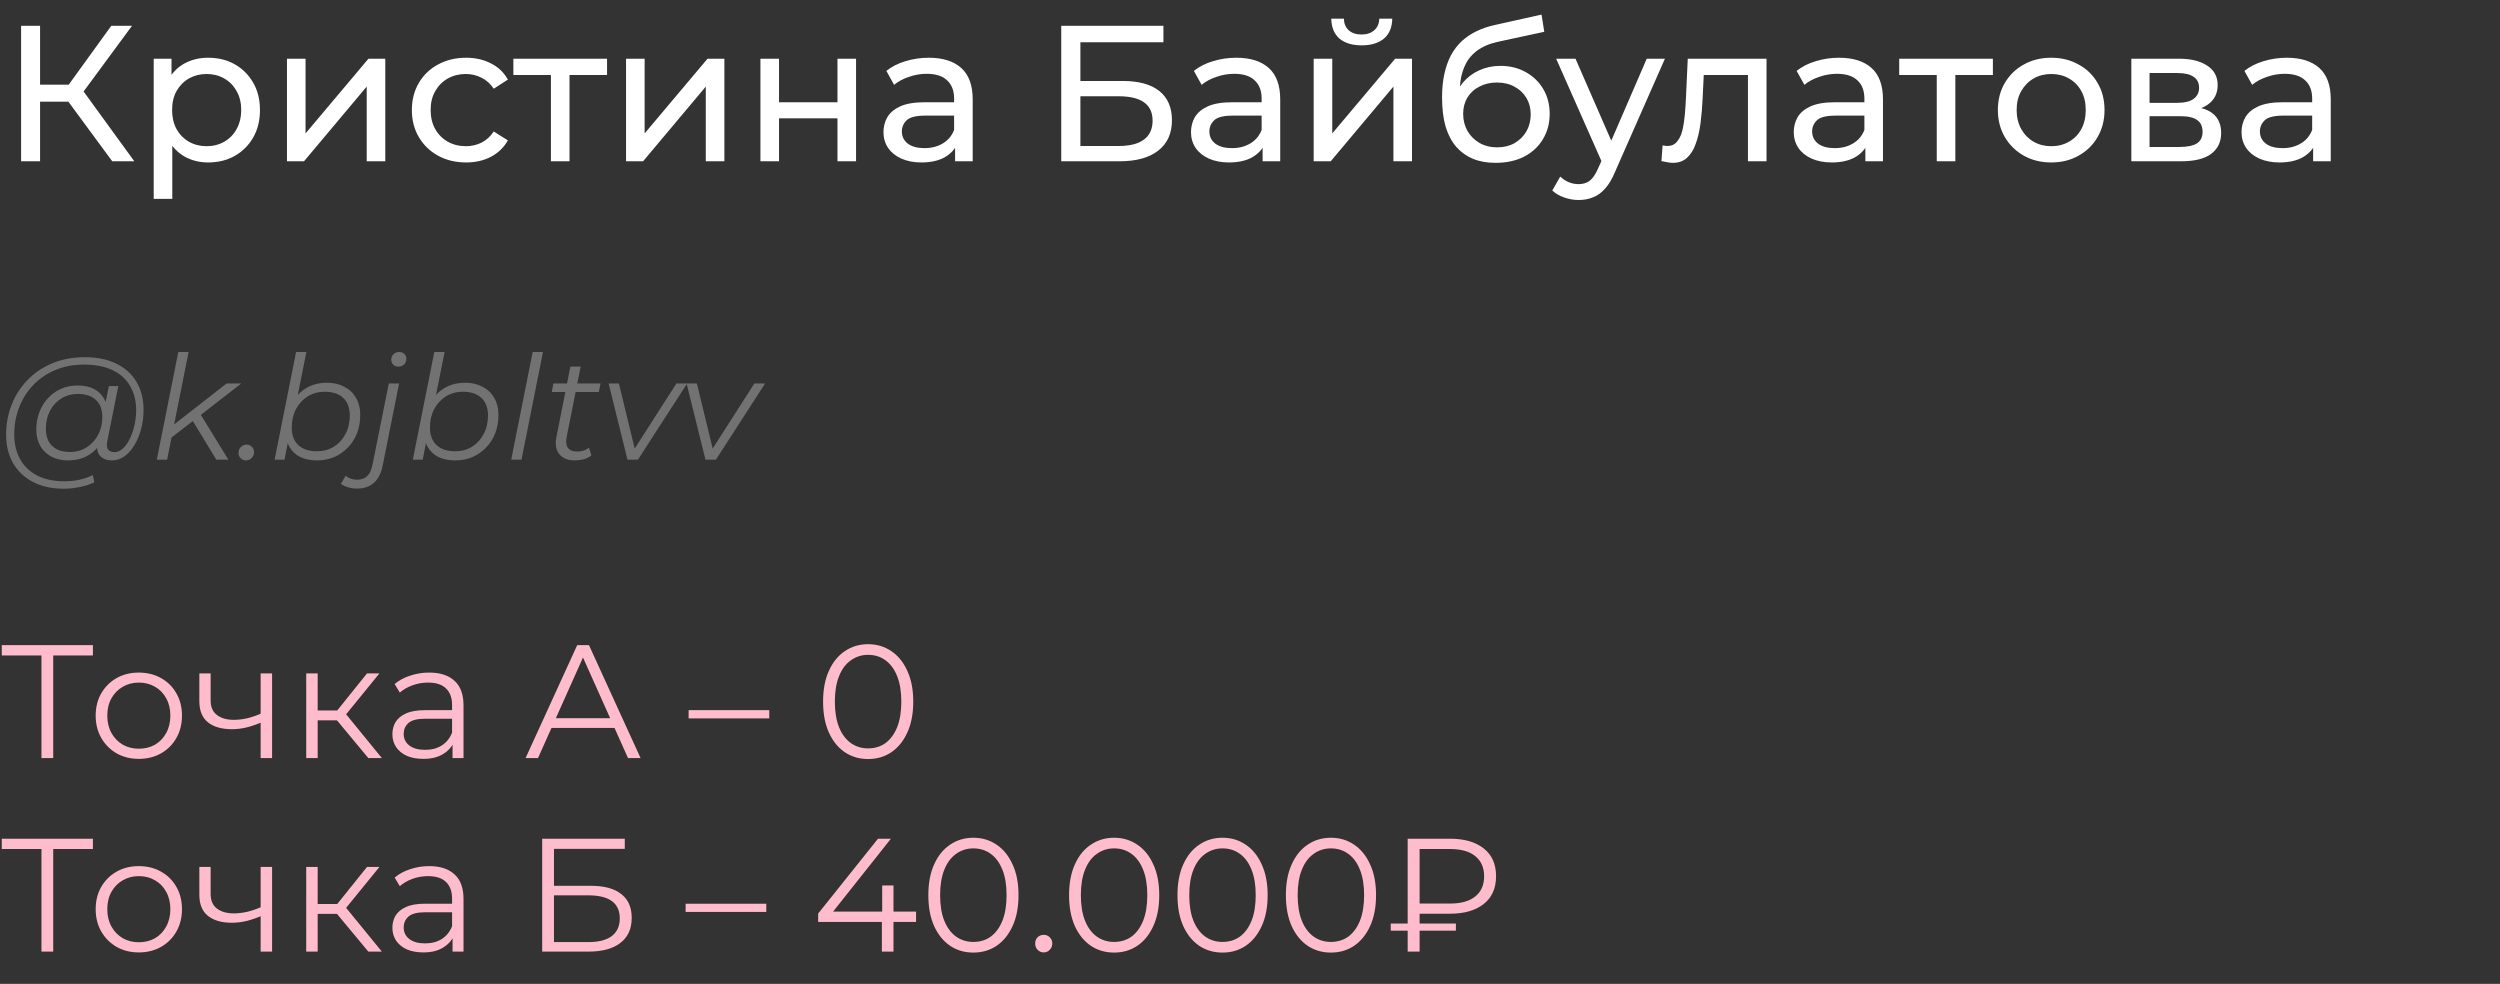
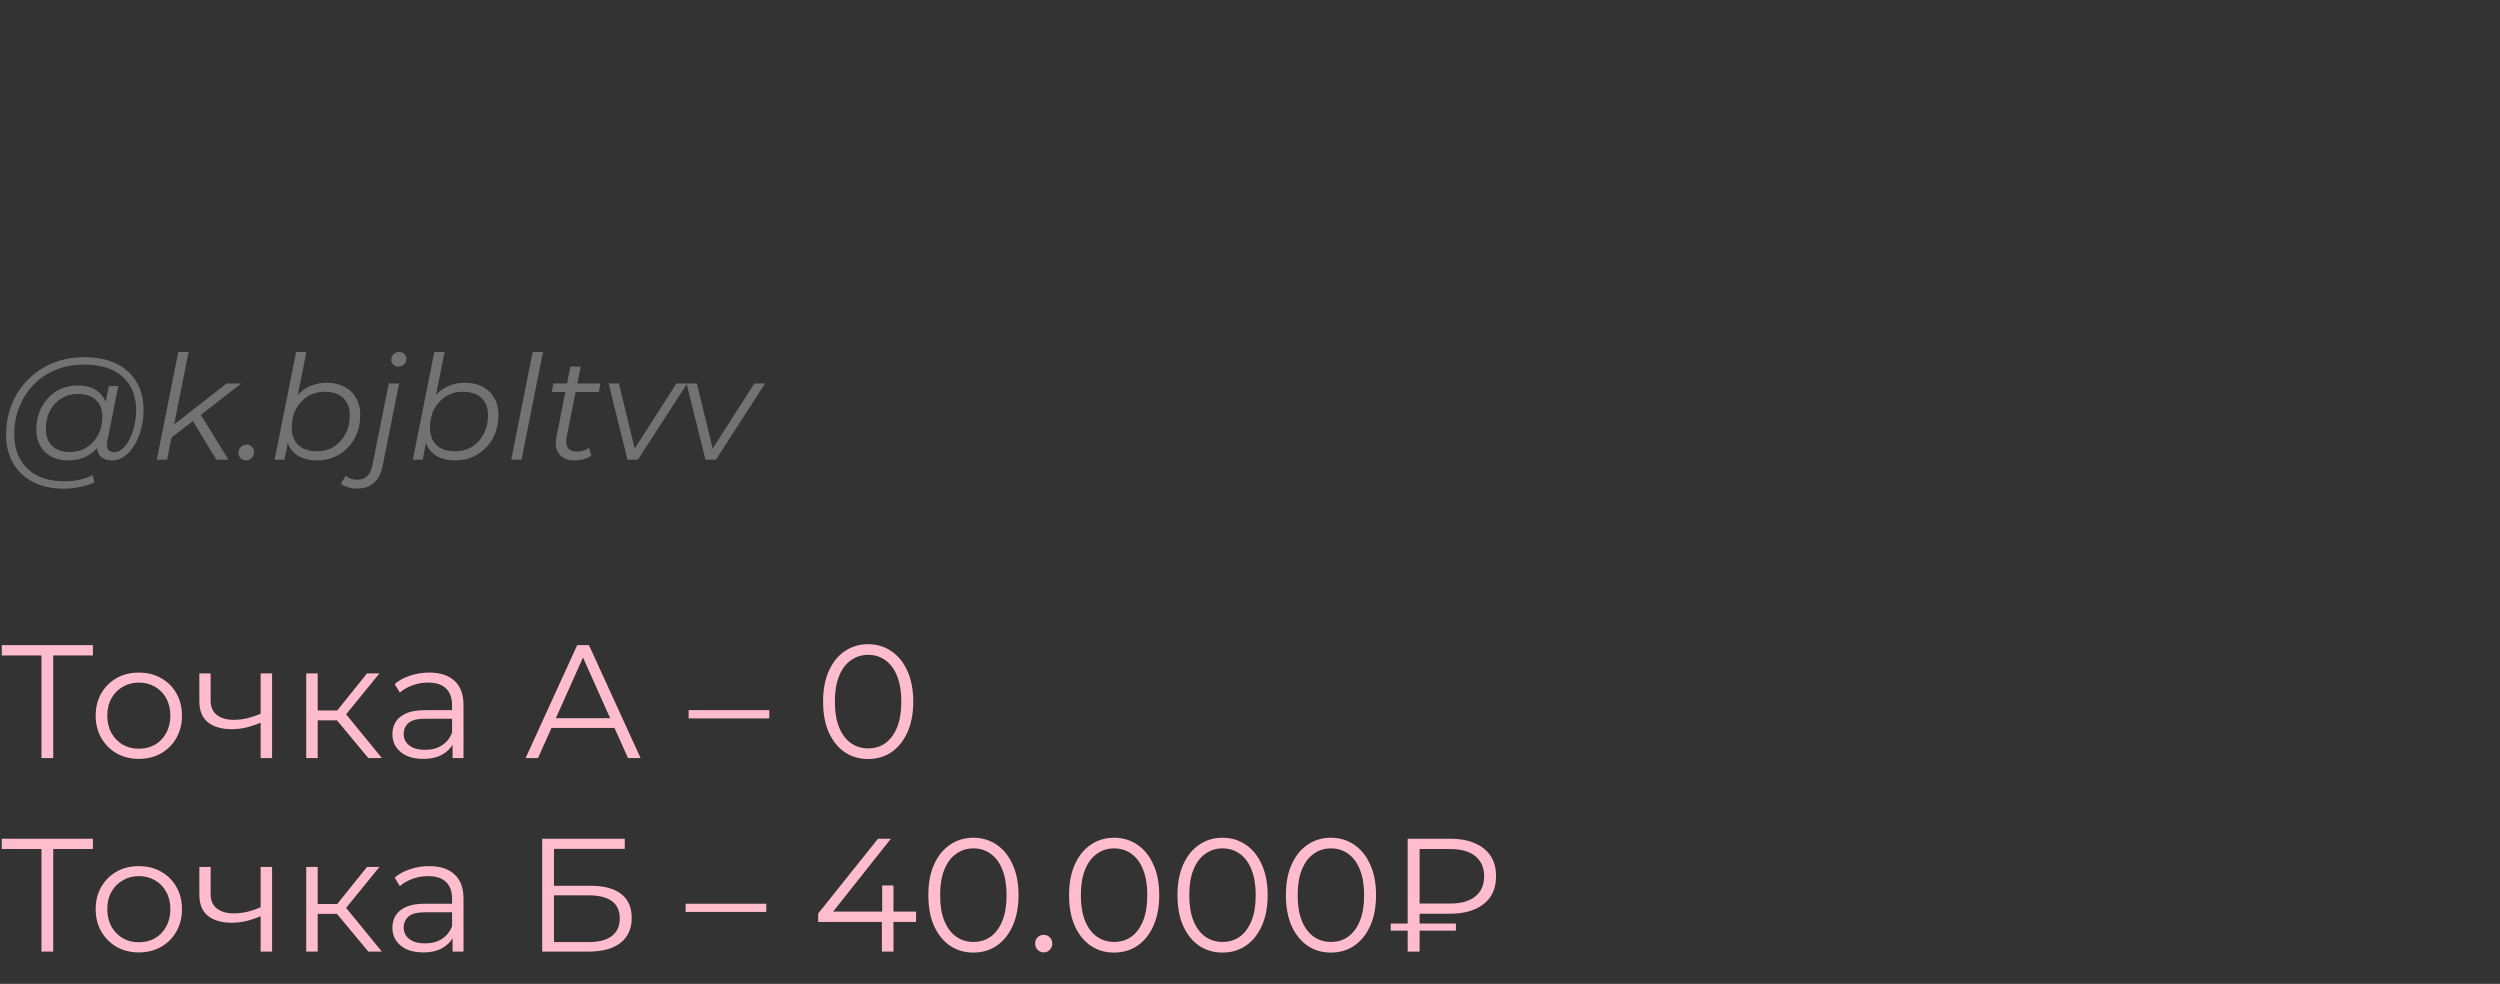
<svg xmlns="http://www.w3.org/2000/svg" width="310" height="122" viewBox="0 0 310 122" fill="none">
  <rect x="0" y="0" width="310" height="122" fill="#333333" stroke="none" />
-   <path d="M13.92 20L7.824 11.72L9.768 10.52L16.656 20H13.92ZM2.616 20V3.2H4.968V20H2.616ZM4.248 12.608V10.496H9.696V12.608H4.248ZM9.984 11.864L7.776 11.528L13.8 3.2H16.368L9.984 11.864ZM25.804 20.144C24.748 20.144 23.78 19.904 22.9 19.424C22.036 18.928 21.34 18.2 20.812 17.24C20.3 16.28 20.044 15.08 20.044 13.64C20.044 12.2 20.292 11 20.788 10.04C21.3 9.08 21.988 8.36 22.852 7.88C23.732 7.4 24.716 7.16 25.804 7.16C27.052 7.16 28.156 7.432 29.116 7.976C30.076 8.52 30.836 9.28 31.396 10.256C31.956 11.216 32.236 12.344 32.236 13.64C32.236 14.936 31.956 16.072 31.396 17.048C30.836 18.024 30.076 18.784 29.116 19.328C28.156 19.872 27.052 20.144 25.804 20.144ZM19.06 24.656V7.28H21.268V10.712L21.124 13.664L21.364 16.616V24.656H19.06ZM25.612 18.128C26.428 18.128 27.156 17.944 27.796 17.576C28.452 17.208 28.964 16.688 29.332 16.016C29.716 15.328 29.908 14.536 29.908 13.64C29.908 12.728 29.716 11.944 29.332 11.288C28.964 10.616 28.452 10.096 27.796 9.728C27.156 9.36 26.428 9.176 25.612 9.176C24.812 9.176 24.084 9.36 23.428 9.728C22.788 10.096 22.276 10.616 21.892 11.288C21.524 11.944 21.34 12.728 21.34 13.64C21.34 14.536 21.524 15.328 21.892 16.016C22.276 16.688 22.788 17.208 23.428 17.576C24.084 17.944 24.812 18.128 25.612 18.128ZM35.584 20V7.28H37.888V16.544L45.688 7.28H47.776V20H45.472V10.736L37.696 20H35.584ZM57.792 20.144C56.496 20.144 55.336 19.864 54.312 19.304C53.304 18.744 52.512 17.976 51.936 17C51.36 16.024 51.072 14.904 51.072 13.64C51.072 12.376 51.36 11.256 51.936 10.28C52.512 9.304 53.304 8.544 54.312 8C55.336 7.44 56.496 7.16 57.792 7.16C58.944 7.16 59.968 7.392 60.864 7.856C61.776 8.304 62.48 8.976 62.976 9.872L61.224 11C60.808 10.376 60.296 9.92 59.688 9.632C59.096 9.328 58.456 9.176 57.768 9.176C56.936 9.176 56.192 9.36 55.536 9.728C54.88 10.096 54.36 10.616 53.976 11.288C53.592 11.944 53.4 12.728 53.4 13.64C53.4 14.552 53.592 15.344 53.976 16.016C54.36 16.688 54.88 17.208 55.536 17.576C56.192 17.944 56.936 18.128 57.768 18.128C58.456 18.128 59.096 17.984 59.688 17.696C60.296 17.392 60.808 16.928 61.224 16.304L62.976 17.408C62.48 18.288 61.776 18.968 60.864 19.448C59.968 19.912 58.944 20.144 57.792 20.144ZM68.314 20V8.696L68.891 9.296H63.658V7.28H75.275V9.296H70.067L70.618 8.696V20H68.314ZM77.63 20V7.28H79.934V16.544L87.734 7.28H89.822V20H87.518V10.736L79.742 20H77.63ZM94.294 20V7.28H96.599V12.68H103.847V7.28H106.151V20H103.847V14.672H96.599V20H94.294ZM118.43 20V17.312L118.31 16.808V12.224C118.31 11.248 118.022 10.496 117.446 9.968C116.886 9.424 116.038 9.152 114.902 9.152C114.15 9.152 113.414 9.28 112.694 9.536C111.974 9.776 111.366 10.104 110.87 10.52L109.91 8.792C110.566 8.264 111.35 7.864 112.262 7.592C113.19 7.304 114.158 7.16 115.166 7.16C116.91 7.16 118.254 7.584 119.198 8.432C120.142 9.28 120.614 10.576 120.614 12.32V20H118.43ZM114.254 20.144C113.31 20.144 112.478 19.984 111.758 19.664C111.054 19.344 110.51 18.904 110.126 18.344C109.742 17.768 109.55 17.12 109.55 16.4C109.55 15.712 109.71 15.088 110.03 14.528C110.366 13.968 110.902 13.52 111.638 13.184C112.39 12.848 113.398 12.68 114.662 12.68H118.694V14.336H114.758C113.606 14.336 112.83 14.528 112.43 14.912C112.03 15.296 111.83 15.76 111.83 16.304C111.83 16.928 112.078 17.432 112.574 17.816C113.07 18.184 113.758 18.368 114.638 18.368C115.502 18.368 116.254 18.176 116.894 17.792C117.55 17.408 118.022 16.848 118.31 16.112L118.766 17.696C118.462 18.448 117.926 19.048 117.158 19.496C116.39 19.928 115.422 20.144 114.254 20.144ZM131.593 20V3.2H144.265V5.24H133.969V10.04H139.201C141.201 10.04 142.721 10.456 143.761 11.288C144.801 12.12 145.321 13.328 145.321 14.912C145.321 16.544 144.753 17.8 143.617 18.68C142.497 19.56 140.889 20 138.793 20H131.593ZM133.969 18.104H138.697C140.089 18.104 141.137 17.84 141.841 17.312C142.561 16.784 142.921 16 142.921 14.96C142.921 12.944 141.513 11.936 138.697 11.936H133.969V18.104ZM156.563 20V17.312L156.443 16.808V12.224C156.443 11.248 156.155 10.496 155.579 9.968C155.019 9.424 154.171 9.152 153.035 9.152C152.283 9.152 151.547 9.28 150.827 9.536C150.107 9.776 149.499 10.104 149.003 10.52L148.043 8.792C148.699 8.264 149.483 7.864 150.395 7.592C151.323 7.304 152.291 7.16 153.299 7.16C155.043 7.16 156.387 7.584 157.331 8.432C158.275 9.28 158.747 10.576 158.747 12.32V20H156.563ZM152.387 20.144C151.443 20.144 150.611 19.984 149.891 19.664C149.187 19.344 148.643 18.904 148.259 18.344C147.875 17.768 147.683 17.12 147.683 16.4C147.683 15.712 147.843 15.088 148.163 14.528C148.499 13.968 149.035 13.52 149.771 13.184C150.523 12.848 151.531 12.68 152.795 12.68H156.827V14.336H152.891C151.739 14.336 150.963 14.528 150.563 14.912C150.163 15.296 149.963 15.76 149.963 16.304C149.963 16.928 150.211 17.432 150.707 17.816C151.203 18.184 151.891 18.368 152.771 18.368C153.635 18.368 154.387 18.176 155.027 17.792C155.683 17.408 156.155 16.848 156.443 16.112L156.899 17.696C156.595 18.448 156.059 19.048 155.291 19.496C154.523 19.928 153.555 20.144 152.387 20.144ZM162.896 20V7.28H165.2V16.544L173 7.28H175.088V20H172.784V10.736L165.008 20H162.896ZM168.848 5.624C167.68 5.624 166.76 5.344 166.088 4.784C165.432 4.208 165.096 3.384 165.08 2.312H166.64C166.656 2.92 166.856 3.4 167.24 3.752C167.64 4.104 168.168 4.28 168.824 4.28C169.48 4.28 170.008 4.104 170.408 3.752C170.808 3.4 171.016 2.92 171.032 2.312H172.64C172.624 3.384 172.28 4.208 171.608 4.784C170.936 5.344 170.016 5.624 168.848 5.624ZM185.44 20.192C184.384 20.192 183.448 20.024 182.632 19.688C181.832 19.352 181.144 18.856 180.568 18.2C179.992 17.528 179.552 16.688 179.248 15.68C178.96 14.656 178.816 13.456 178.816 12.08C178.816 10.992 178.912 10.016 179.104 9.152C179.296 8.288 179.568 7.52 179.92 6.848C180.288 6.176 180.736 5.592 181.264 5.096C181.808 4.6 182.416 4.192 183.088 3.872C183.776 3.536 184.528 3.28 185.344 3.104L191.152 1.808L191.488 3.944L186.136 5.096C185.816 5.16 185.432 5.256 184.984 5.384C184.536 5.512 184.08 5.712 183.616 5.984C183.152 6.24 182.72 6.6 182.32 7.064C181.92 7.528 181.6 8.136 181.36 8.888C181.12 9.624 181 10.536 181 11.624C181 11.928 181.008 12.16 181.024 12.32C181.04 12.48 181.056 12.64 181.072 12.8C181.104 12.96 181.128 13.2 181.144 13.52L180.184 12.536C180.44 11.656 180.848 10.888 181.408 10.232C181.968 9.576 182.64 9.072 183.424 8.72C184.224 8.352 185.096 8.168 186.04 8.168C187.224 8.168 188.272 8.424 189.184 8.936C190.112 9.448 190.84 10.152 191.368 11.048C191.896 11.944 192.16 12.968 192.16 14.12C192.16 15.288 191.88 16.336 191.32 17.264C190.776 18.176 190 18.896 188.992 19.424C187.984 19.936 186.8 20.192 185.44 20.192ZM185.656 18.272C186.472 18.272 187.192 18.096 187.816 17.744C188.44 17.376 188.928 16.888 189.28 16.28C189.632 15.656 189.808 14.96 189.808 14.192C189.808 13.424 189.632 12.744 189.28 12.152C188.928 11.56 188.44 11.096 187.816 10.76C187.192 10.408 186.456 10.232 185.608 10.232C184.808 10.232 184.088 10.4 183.448 10.736C182.808 11.056 182.312 11.512 181.96 12.104C181.608 12.68 181.432 13.352 181.432 14.12C181.432 14.888 181.608 15.592 181.96 16.232C182.328 16.856 182.824 17.352 183.448 17.72C184.088 18.088 184.824 18.272 185.656 18.272ZM195.747 24.8C195.139 24.8 194.547 24.696 193.971 24.488C193.395 24.296 192.899 24.008 192.483 23.624L193.467 21.896C193.787 22.2 194.139 22.432 194.523 22.592C194.907 22.752 195.315 22.832 195.747 22.832C196.307 22.832 196.771 22.688 197.139 22.4C197.507 22.112 197.851 21.6 198.171 20.864L198.963 19.112L199.203 18.824L204.195 7.28H206.451L200.283 21.272C199.915 22.168 199.499 22.872 199.035 23.384C198.587 23.896 198.091 24.256 197.547 24.464C197.003 24.688 196.403 24.8 195.747 24.8ZM198.771 20.408L192.963 7.28H195.363L200.307 18.608L198.771 20.408ZM206.018 19.976L206.162 18.032C206.274 18.048 206.378 18.064 206.474 18.08C206.57 18.096 206.658 18.104 206.738 18.104C207.25 18.104 207.65 17.928 207.938 17.576C208.242 17.224 208.466 16.76 208.61 16.184C208.754 15.592 208.858 14.928 208.922 14.192C208.986 13.456 209.034 12.72 209.066 11.984L209.282 7.28H219.05V20H216.746V8.624L217.298 9.296H210.77L211.298 8.6L211.13 12.128C211.082 13.248 210.994 14.296 210.866 15.272C210.738 16.248 210.538 17.104 210.266 17.84C210.01 18.576 209.65 19.152 209.186 19.568C208.738 19.984 208.154 20.192 207.434 20.192C207.226 20.192 207.002 20.168 206.762 20.12C206.538 20.088 206.29 20.04 206.018 19.976ZM231.305 20V17.312L231.185 16.808V12.224C231.185 11.248 230.897 10.496 230.321 9.968C229.761 9.424 228.913 9.152 227.777 9.152C227.025 9.152 226.289 9.28 225.569 9.536C224.849 9.776 224.241 10.104 223.745 10.52L222.785 8.792C223.441 8.264 224.225 7.864 225.137 7.592C226.065 7.304 227.033 7.16 228.041 7.16C229.785 7.16 231.129 7.584 232.073 8.432C233.017 9.28 233.489 10.576 233.489 12.32V20H231.305ZM227.129 20.144C226.185 20.144 225.353 19.984 224.633 19.664C223.929 19.344 223.385 18.904 223.001 18.344C222.617 17.768 222.425 17.12 222.425 16.4C222.425 15.712 222.585 15.088 222.905 14.528C223.241 13.968 223.777 13.52 224.513 13.184C225.265 12.848 226.273 12.68 227.537 12.68H231.569V14.336H227.633C226.481 14.336 225.705 14.528 225.305 14.912C224.905 15.296 224.705 15.76 224.705 16.304C224.705 16.928 224.953 17.432 225.449 17.816C225.945 18.184 226.633 18.368 227.513 18.368C228.377 18.368 229.129 18.176 229.769 17.792C230.425 17.408 230.897 16.848 231.185 16.112L231.641 17.696C231.337 18.448 230.801 19.048 230.033 19.496C229.265 19.928 228.297 20.144 227.129 20.144ZM240.158 20V8.696L240.734 9.296H235.502V7.28H247.118V9.296H241.91L242.462 8.696V20H240.158ZM254.36 20.144C253.08 20.144 251.944 19.864 250.952 19.304C249.96 18.744 249.176 17.976 248.6 17C248.024 16.008 247.736 14.888 247.736 13.64C247.736 12.376 248.024 11.256 248.6 10.28C249.176 9.304 249.96 8.544 250.952 8C251.944 7.44 253.08 7.16 254.36 7.16C255.624 7.16 256.752 7.44 257.744 8C258.752 8.544 259.536 9.304 260.096 10.28C260.672 11.24 260.96 12.36 260.96 13.64C260.96 14.904 260.672 16.024 260.096 17C259.536 17.976 258.752 18.744 257.744 19.304C256.752 19.864 255.624 20.144 254.36 20.144ZM254.36 18.128C255.176 18.128 255.904 17.944 256.544 17.576C257.2 17.208 257.712 16.688 258.08 16.016C258.448 15.328 258.632 14.536 258.632 13.64C258.632 12.728 258.448 11.944 258.08 11.288C257.712 10.616 257.2 10.096 256.544 9.728C255.904 9.36 255.176 9.176 254.36 9.176C253.544 9.176 252.816 9.36 252.176 9.728C251.536 10.096 251.024 10.616 250.64 11.288C250.256 11.944 250.064 12.728 250.064 13.64C250.064 14.536 250.256 15.328 250.64 16.016C251.024 16.688 251.536 17.208 252.176 17.576C252.816 17.944 253.544 18.128 254.36 18.128ZM264.287 20V7.28H270.191C271.679 7.28 272.847 7.568 273.695 8.144C274.559 8.704 274.991 9.504 274.991 10.544C274.991 11.584 274.583 12.392 273.767 12.968C272.967 13.528 271.903 13.808 270.575 13.808L270.935 13.184C272.455 13.184 273.583 13.464 274.319 14.024C275.055 14.584 275.423 15.408 275.423 16.496C275.423 17.6 275.007 18.464 274.175 19.088C273.359 19.696 272.103 20 270.407 20H264.287ZM266.543 18.224H270.239C271.199 18.224 271.919 18.08 272.399 17.792C272.879 17.488 273.119 17.008 273.119 16.352C273.119 15.68 272.895 15.192 272.447 14.888C272.015 14.568 271.327 14.408 270.383 14.408H266.543V18.224ZM266.543 12.752H269.999C270.879 12.752 271.543 12.592 271.991 12.272C272.455 11.936 272.687 11.472 272.687 10.88C272.687 10.272 272.455 9.816 271.991 9.512C271.543 9.208 270.879 9.056 269.999 9.056H266.543V12.752ZM286.829 20V17.312L286.709 16.808V12.224C286.709 11.248 286.421 10.496 285.845 9.968C285.285 9.424 284.437 9.152 283.301 9.152C282.549 9.152 281.813 9.28 281.093 9.536C280.373 9.776 279.765 10.104 279.269 10.52L278.309 8.792C278.965 8.264 279.749 7.864 280.661 7.592C281.589 7.304 282.557 7.16 283.565 7.16C285.309 7.16 286.653 7.584 287.597 8.432C288.541 9.28 289.013 10.576 289.013 12.32V20H286.829ZM282.653 20.144C281.709 20.144 280.877 19.984 280.157 19.664C279.453 19.344 278.909 18.904 278.525 18.344C278.141 17.768 277.949 17.12 277.949 16.4C277.949 15.712 278.109 15.088 278.429 14.528C278.765 13.968 279.301 13.52 280.037 13.184C280.789 12.848 281.797 12.68 283.061 12.68H287.093V14.336H283.157C282.005 14.336 281.229 14.528 280.829 14.912C280.429 15.296 280.229 15.76 280.229 16.304C280.229 16.928 280.477 17.432 280.973 17.816C281.469 18.184 282.157 18.368 283.037 18.368C283.901 18.368 284.653 18.176 285.293 17.792C285.949 17.408 286.421 16.848 286.709 16.112L287.165 17.696C286.861 18.448 286.325 19.048 285.557 19.496C284.789 19.928 283.821 20.144 282.653 20.144Z" fill="white" />
  <path d="M7.902 60.6C6.414 60.6 5.136 60.318 4.068 59.754C3 59.19 2.178 58.404 1.602 57.396C1.038 56.388 0.756 55.224 0.756 53.904C0.756 52.596 0.984 51.36 1.44 50.196C1.896 49.032 2.55 48.012 3.402 47.136C4.254 46.248 5.28 45.552 6.48 45.048C7.68 44.544 9.024 44.292 10.512 44.292C12.072 44.292 13.392 44.568 14.472 45.12C15.564 45.66 16.392 46.422 16.956 47.406C17.52 48.378 17.802 49.518 17.802 50.826C17.802 51.654 17.7 52.446 17.496 53.202C17.304 53.946 17.028 54.612 16.668 55.2C16.32 55.776 15.906 56.238 15.426 56.586C14.958 56.922 14.448 57.09 13.896 57.09C13.236 57.09 12.738 56.898 12.402 56.514C12.066 56.13 11.97 55.614 12.114 54.966L12.384 53.67L12.816 52.518L12.942 50.628L13.5 47.874H14.67L13.302 54.714C13.206 55.194 13.242 55.542 13.41 55.758C13.578 55.962 13.836 56.064 14.184 56.064C14.568 56.064 14.922 55.914 15.246 55.614C15.57 55.314 15.852 54.912 16.092 54.408C16.344 53.904 16.536 53.346 16.668 52.734C16.812 52.122 16.884 51.492 16.884 50.844C16.884 49.716 16.638 48.732 16.146 47.892C15.666 47.04 14.946 46.38 13.986 45.912C13.026 45.444 11.832 45.21 10.404 45.21C9.096 45.21 7.908 45.438 6.84 45.894C5.784 46.338 4.878 46.956 4.122 47.748C3.366 48.54 2.784 49.464 2.376 50.52C1.968 51.564 1.764 52.674 1.764 53.85C1.764 55.002 1.998 56.016 2.466 56.892C2.946 57.768 3.648 58.452 4.572 58.944C5.508 59.436 6.648 59.682 7.992 59.682C8.64 59.682 9.264 59.616 9.864 59.484C10.464 59.352 11.01 59.16 11.502 58.908L11.7 59.808C11.184 60.06 10.59 60.252 9.918 60.384C9.258 60.528 8.586 60.6 7.902 60.6ZM8.424 57.09C7.656 57.09 6.972 56.934 6.372 56.622C5.784 56.31 5.322 55.866 4.986 55.29C4.662 54.714 4.5 54.036 4.5 53.256C4.5 52.488 4.626 51.774 4.878 51.114C5.13 50.454 5.484 49.878 5.94 49.386C6.396 48.882 6.936 48.492 7.56 48.216C8.184 47.94 8.874 47.802 9.63 47.802C10.842 47.802 11.772 48.132 12.42 48.792C13.068 49.44 13.398 50.364 13.41 51.564C13.422 52.584 13.23 53.514 12.834 54.354C12.438 55.182 11.868 55.848 11.124 56.352C10.38 56.844 9.48 57.09 8.424 57.09ZM8.676 56.046C9.456 56.046 10.146 55.854 10.746 55.47C11.346 55.086 11.82 54.57 12.168 53.922C12.516 53.262 12.69 52.518 12.69 51.69C12.69 50.778 12.42 50.076 11.88 49.584C11.34 49.092 10.596 48.846 9.648 48.846C8.892 48.846 8.214 49.032 7.614 49.404C7.014 49.776 6.54 50.292 6.192 50.952C5.856 51.6 5.688 52.344 5.688 53.184C5.688 54.096 5.952 54.804 6.48 55.308C7.008 55.8 7.74 56.046 8.676 56.046ZM20.974 54.48L21.226 52.914L28.102 47.55H29.92L24.754 51.564L24.052 52.104L20.974 54.48ZM19.444 57L22.108 43.644H23.386L20.722 57H19.444ZM26.824 57L23.836 52.086L24.718 51.132L28.318 57H26.824ZM30.507 57.09C30.243 57.09 30.021 57 29.841 56.82C29.661 56.64 29.571 56.418 29.571 56.154C29.571 55.854 29.673 55.608 29.877 55.416C30.081 55.224 30.315 55.128 30.579 55.128C30.843 55.128 31.059 55.218 31.227 55.398C31.407 55.566 31.497 55.788 31.497 56.064C31.497 56.268 31.449 56.448 31.353 56.604C31.269 56.748 31.149 56.868 30.993 56.964C30.837 57.048 30.675 57.09 30.507 57.09ZM34.051 57L36.715 43.644H37.993L36.661 50.286L36.085 52.158L35.869 53.994L35.275 57H34.051ZM39.307 57.09C38.491 57.09 37.789 56.946 37.201 56.658C36.625 56.358 36.181 55.932 35.869 55.38C35.569 54.816 35.413 54.138 35.401 53.346C35.401 52.482 35.521 51.69 35.761 50.97C36.001 50.25 36.343 49.632 36.787 49.116C37.243 48.588 37.783 48.18 38.407 47.892C39.043 47.604 39.751 47.46 40.531 47.46C41.347 47.46 42.061 47.622 42.673 47.946C43.297 48.258 43.783 48.714 44.131 49.314C44.491 49.914 44.671 50.628 44.671 51.456C44.671 52.272 44.539 53.022 44.275 53.706C44.011 54.39 43.633 54.984 43.141 55.488C42.661 55.992 42.097 56.388 41.449 56.676C40.801 56.952 40.087 57.09 39.307 57.09ZM39.289 55.956C40.081 55.956 40.783 55.77 41.395 55.398C42.007 55.014 42.487 54.486 42.835 53.814C43.195 53.142 43.375 52.38 43.375 51.528C43.375 50.592 43.105 49.866 42.565 49.35C42.025 48.834 41.257 48.576 40.261 48.576C39.481 48.576 38.779 48.768 38.155 49.152C37.543 49.536 37.057 50.064 36.697 50.736C36.349 51.396 36.175 52.158 36.175 53.022C36.175 53.946 36.445 54.666 36.985 55.182C37.525 55.698 38.293 55.956 39.289 55.956ZM44.27 60.582C43.862 60.582 43.49 60.528 43.154 60.42C42.806 60.324 42.512 60.18 42.272 59.988L42.866 58.998C43.238 59.322 43.712 59.484 44.288 59.484C44.804 59.484 45.212 59.34 45.512 59.052C45.824 58.776 46.046 58.32 46.178 57.684L48.212 47.55H49.49L47.456 57.72C47.072 59.628 46.01 60.582 44.27 60.582ZM49.382 45.462C49.13 45.462 48.92 45.378 48.752 45.21C48.596 45.042 48.518 44.844 48.518 44.616C48.518 44.352 48.608 44.124 48.788 43.932C48.98 43.74 49.22 43.644 49.508 43.644C49.76 43.644 49.97 43.722 50.138 43.878C50.306 44.034 50.39 44.232 50.39 44.472C50.39 44.76 50.294 45 50.102 45.192C49.91 45.372 49.67 45.462 49.382 45.462ZM51.19 57L53.854 43.644H55.132L53.8 50.286L53.224 52.158L53.008 53.994L52.414 57H51.19ZM56.446 57.09C55.63 57.09 54.928 56.946 54.34 56.658C53.764 56.358 53.32 55.932 53.008 55.38C52.708 54.816 52.552 54.138 52.54 53.346C52.54 52.482 52.66 51.69 52.9 50.97C53.14 50.25 53.482 49.632 53.926 49.116C54.382 48.588 54.922 48.18 55.546 47.892C56.182 47.604 56.89 47.46 57.67 47.46C58.486 47.46 59.2 47.622 59.812 47.946C60.436 48.258 60.922 48.714 61.27 49.314C61.63 49.914 61.81 50.628 61.81 51.456C61.81 52.272 61.678 53.022 61.414 53.706C61.15 54.39 60.772 54.984 60.28 55.488C59.8 55.992 59.236 56.388 58.588 56.676C57.94 56.952 57.226 57.09 56.446 57.09ZM56.428 55.956C57.22 55.956 57.922 55.77 58.534 55.398C59.146 55.014 59.626 54.486 59.974 53.814C60.334 53.142 60.514 52.38 60.514 51.528C60.514 50.592 60.244 49.866 59.704 49.35C59.164 48.834 58.396 48.576 57.4 48.576C56.62 48.576 55.918 48.768 55.294 49.152C54.682 49.536 54.196 50.064 53.836 50.736C53.488 51.396 53.314 52.158 53.314 53.022C53.314 53.946 53.584 54.666 54.124 55.182C54.664 55.698 55.432 55.956 56.428 55.956ZM63.389 57L66.053 43.644H67.331L64.667 57H63.389ZM71.229 57.09C70.689 57.09 70.227 56.976 69.843 56.748C69.459 56.508 69.189 56.172 69.033 55.74C68.889 55.308 68.877 54.792 68.997 54.192L70.725 45.462H72.003L70.275 54.138C70.155 54.726 70.197 55.182 70.401 55.506C70.617 55.83 71.007 55.992 71.571 55.992C71.835 55.992 72.093 55.956 72.345 55.884C72.597 55.8 72.825 55.674 73.029 55.506L73.335 56.478C73.035 56.706 72.699 56.868 72.327 56.964C71.955 57.048 71.589 57.09 71.229 57.09ZM68.421 48.612L68.619 47.55H74.469L74.253 48.612H68.421ZM77.808 57L75.468 47.55H76.746L78.87 56.316H78.258L83.874 47.55H85.206L79.104 57H77.808ZM87.476 57L85.136 47.55H86.414L88.538 56.316H87.926L93.542 47.55H94.874L88.772 57H87.476Z" fill="#727272" />
  <path d="M5.14 94V80.88L5.54 81.28H0.22V80H11.52V81.28H6.22L6.6 80.88V94H5.14ZM17.204 94.1C16.191 94.1 15.277 93.873 14.464 93.42C13.664 92.953 13.031 92.32 12.564 91.52C12.097 90.707 11.864 89.78 11.864 88.74C11.864 87.687 12.097 86.76 12.564 85.96C13.031 85.16 13.664 84.533 14.464 84.08C15.264 83.627 16.177 83.4 17.204 83.4C18.244 83.4 19.164 83.627 19.964 84.08C20.777 84.533 21.411 85.16 21.864 85.96C22.331 86.76 22.564 87.687 22.564 88.74C22.564 89.78 22.331 90.707 21.864 91.52C21.411 92.32 20.777 92.953 19.964 93.42C19.151 93.873 18.231 94.1 17.204 94.1ZM17.204 92.84C17.964 92.84 18.637 92.673 19.224 92.34C19.811 91.993 20.271 91.513 20.604 90.9C20.951 90.273 21.124 89.553 21.124 88.74C21.124 87.913 20.951 87.193 20.604 86.58C20.271 85.967 19.811 85.493 19.224 85.16C18.637 84.813 17.971 84.64 17.224 84.64C16.477 84.64 15.811 84.813 15.224 85.16C14.637 85.493 14.171 85.967 13.824 86.58C13.477 87.193 13.304 87.913 13.304 88.74C13.304 89.553 13.477 90.273 13.824 90.9C14.171 91.513 14.637 91.993 15.224 92.34C15.811 92.673 16.471 92.84 17.204 92.84ZM32.439 89.56C31.826 89.827 31.206 90.04 30.579 90.2C29.966 90.347 29.352 90.42 28.739 90.42C27.499 90.42 26.519 90.14 25.799 89.58C25.079 89.007 24.719 88.127 24.719 86.94V83.5H26.119V86.86C26.119 87.66 26.379 88.26 26.899 88.66C27.419 89.06 28.119 89.26 28.999 89.26C29.532 89.26 30.092 89.193 30.679 89.06C31.266 88.913 31.859 88.707 32.459 88.44L32.439 89.56ZM32.319 94V83.5H33.739V94H32.319ZM45.672 94L41.352 88.8L42.532 88.1L47.352 94H45.672ZM37.972 94V83.5H39.392V94H37.972ZM38.952 89.32V88.1H42.332V89.32H38.952ZM42.652 88.9L41.332 88.7L45.512 83.5H47.052L42.652 88.9ZM56.117 94V91.68L56.057 91.3V87.42C56.057 86.527 55.804 85.84 55.297 85.36C54.804 84.88 54.064 84.64 53.077 84.64C52.397 84.64 51.751 84.753 51.137 84.98C50.524 85.207 50.004 85.507 49.577 85.88L48.937 84.82C49.471 84.367 50.111 84.02 50.857 83.78C51.604 83.527 52.391 83.4 53.217 83.4C54.577 83.4 55.624 83.74 56.357 84.42C57.104 85.087 57.477 86.107 57.477 87.48V94H56.117ZM52.497 94.1C51.711 94.1 51.024 93.973 50.437 93.72C49.864 93.453 49.424 93.093 49.117 92.64C48.811 92.173 48.657 91.64 48.657 91.04C48.657 90.493 48.784 90 49.037 89.56C49.304 89.107 49.731 88.747 50.317 88.48C50.917 88.2 51.717 88.06 52.717 88.06H56.337V89.12H52.757C51.744 89.12 51.037 89.3 50.637 89.66C50.251 90.02 50.057 90.467 50.057 91C50.057 91.6 50.291 92.08 50.757 92.44C51.224 92.8 51.877 92.98 52.717 92.98C53.517 92.98 54.204 92.8 54.777 92.44C55.364 92.067 55.791 91.533 56.057 90.84L56.377 91.82C56.111 92.513 55.644 93.067 54.977 93.48C54.324 93.893 53.497 94.1 52.497 94.1ZM65.172 94L71.572 80H73.032L79.432 94H77.872L71.992 80.86H72.592L66.712 94H65.172ZM67.692 90.26L68.132 89.06H76.272L76.712 90.26H67.692ZM85.389 89.08V88.06H95.389V89.08H85.389ZM107.643 94.12C106.563 94.12 105.603 93.84 104.763 93.28C103.923 92.707 103.263 91.893 102.783 90.84C102.303 89.773 102.063 88.493 102.063 87C102.063 85.507 102.303 84.233 102.783 83.18C103.263 82.113 103.923 81.3 104.763 80.74C105.603 80.167 106.563 79.88 107.643 79.88C108.723 79.88 109.683 80.167 110.523 80.74C111.363 81.3 112.023 82.113 112.503 83.18C112.997 84.233 113.243 85.507 113.243 87C113.243 88.493 112.997 89.773 112.503 90.84C112.023 91.893 111.363 92.707 110.523 93.28C109.683 93.84 108.723 94.12 107.643 94.12ZM107.643 92.8C108.47 92.8 109.19 92.58 109.803 92.14C110.417 91.687 110.897 91.033 111.243 90.18C111.59 89.313 111.763 88.253 111.763 87C111.763 85.747 111.59 84.693 111.243 83.84C110.897 82.973 110.417 82.32 109.803 81.88C109.19 81.427 108.47 81.2 107.643 81.2C106.843 81.2 106.13 81.427 105.503 81.88C104.877 82.32 104.39 82.973 104.043 83.84C103.697 84.693 103.523 85.747 103.523 87C103.523 88.253 103.697 89.313 104.043 90.18C104.39 91.033 104.877 91.687 105.503 92.14C106.13 92.58 106.843 92.8 107.643 92.8ZM5.14 118V104.88L5.54 105.28H0.22V104H11.52V105.28H6.22L6.6 104.88V118H5.14ZM17.204 118.1C16.191 118.1 15.277 117.873 14.464 117.42C13.664 116.953 13.031 116.32 12.564 115.52C12.097 114.707 11.864 113.78 11.864 112.74C11.864 111.687 12.097 110.76 12.564 109.96C13.031 109.16 13.664 108.533 14.464 108.08C15.264 107.627 16.177 107.4 17.204 107.4C18.244 107.4 19.164 107.627 19.964 108.08C20.777 108.533 21.411 109.16 21.864 109.96C22.331 110.76 22.564 111.687 22.564 112.74C22.564 113.78 22.331 114.707 21.864 115.52C21.411 116.32 20.777 116.953 19.964 117.42C19.151 117.873 18.231 118.1 17.204 118.1ZM17.204 116.84C17.964 116.84 18.637 116.673 19.224 116.34C19.811 115.993 20.271 115.513 20.604 114.9C20.951 114.273 21.124 113.553 21.124 112.74C21.124 111.913 20.951 111.193 20.604 110.58C20.271 109.967 19.811 109.493 19.224 109.16C18.637 108.813 17.971 108.64 17.224 108.64C16.477 108.64 15.811 108.813 15.224 109.16C14.637 109.493 14.171 109.967 13.824 110.58C13.477 111.193 13.304 111.913 13.304 112.74C13.304 113.553 13.477 114.273 13.824 114.9C14.171 115.513 14.637 115.993 15.224 116.34C15.811 116.673 16.471 116.84 17.204 116.84ZM32.439 113.56C31.826 113.827 31.206 114.04 30.579 114.2C29.966 114.347 29.352 114.42 28.739 114.42C27.499 114.42 26.519 114.14 25.799 113.58C25.079 113.007 24.719 112.127 24.719 110.94V107.5H26.119V110.86C26.119 111.66 26.379 112.26 26.899 112.66C27.419 113.06 28.119 113.26 28.999 113.26C29.532 113.26 30.092 113.193 30.679 113.06C31.266 112.913 31.859 112.707 32.459 112.44L32.439 113.56ZM32.319 118V107.5H33.739V118H32.319ZM45.672 118L41.352 112.8L42.532 112.1L47.352 118H45.672ZM37.972 118V107.5H39.392V118H37.972ZM38.952 113.32V112.1H42.332V113.32H38.952ZM42.652 112.9L41.332 112.7L45.512 107.5H47.052L42.652 112.9ZM56.117 118V115.68L56.057 115.3V111.42C56.057 110.527 55.804 109.84 55.297 109.36C54.804 108.88 54.064 108.64 53.077 108.64C52.397 108.64 51.751 108.753 51.137 108.98C50.524 109.207 50.004 109.507 49.577 109.88L48.937 108.82C49.471 108.367 50.111 108.02 50.857 107.78C51.604 107.527 52.391 107.4 53.217 107.4C54.577 107.4 55.624 107.74 56.357 108.42C57.104 109.087 57.477 110.107 57.477 111.48V118H56.117ZM52.497 118.1C51.711 118.1 51.024 117.973 50.437 117.72C49.864 117.453 49.424 117.093 49.117 116.64C48.811 116.173 48.657 115.64 48.657 115.04C48.657 114.493 48.784 114 49.037 113.56C49.304 113.107 49.731 112.747 50.317 112.48C50.917 112.2 51.717 112.06 52.717 112.06H56.337V113.12H52.757C51.744 113.12 51.037 113.3 50.637 113.66C50.251 114.02 50.057 114.467 50.057 115C50.057 115.6 50.291 116.08 50.757 116.44C51.224 116.8 51.877 116.98 52.717 116.98C53.517 116.98 54.204 116.8 54.777 116.44C55.364 116.067 55.791 115.533 56.057 114.84L56.377 115.82C56.111 116.513 55.644 117.067 54.977 117.48C54.324 117.893 53.497 118.1 52.497 118.1ZM67.232 118V104H77.472V105.26H68.692V109.84H73.272C74.925 109.84 76.178 110.18 77.032 110.86C77.898 111.527 78.332 112.513 78.332 113.82C78.332 115.167 77.865 116.2 76.932 116.92C76.012 117.64 74.685 118 72.952 118H67.232ZM68.692 116.82H72.932C74.225 116.82 75.198 116.573 75.852 116.08C76.519 115.573 76.852 114.84 76.852 113.88C76.852 111.973 75.545 111.02 72.932 111.02H68.692V116.82ZM85.018 113.08V112.06H95.018V113.08H85.018ZM101.452 114.32V113.28L108.872 104H110.472L103.112 113.28L102.332 113.04H113.592V114.32H101.452ZM109.352 118V114.32L109.392 113.04V109.8H110.792V118H109.352ZM120.695 118.12C119.615 118.12 118.655 117.84 117.815 117.28C116.975 116.707 116.315 115.893 115.835 114.84C115.355 113.773 115.115 112.493 115.115 111C115.115 109.507 115.355 108.233 115.835 107.18C116.315 106.113 116.975 105.3 117.815 104.74C118.655 104.167 119.615 103.88 120.695 103.88C121.775 103.88 122.735 104.167 123.575 104.74C124.415 105.3 125.075 106.113 125.555 107.18C126.048 108.233 126.295 109.507 126.295 111C126.295 112.493 126.048 113.773 125.555 114.84C125.075 115.893 124.415 116.707 123.575 117.28C122.735 117.84 121.775 118.12 120.695 118.12ZM120.695 116.8C121.522 116.8 122.242 116.58 122.855 116.14C123.468 115.687 123.948 115.033 124.295 114.18C124.642 113.313 124.815 112.253 124.815 111C124.815 109.747 124.642 108.693 124.295 107.84C123.948 106.973 123.468 106.32 122.855 105.88C122.242 105.427 121.522 105.2 120.695 105.2C119.895 105.2 119.182 105.427 118.555 105.88C117.928 106.32 117.442 106.973 117.095 107.84C116.748 108.693 116.575 109.747 116.575 111C116.575 112.253 116.748 113.313 117.095 114.18C117.442 115.033 117.928 115.687 118.555 116.14C119.182 116.58 119.895 116.8 120.695 116.8ZM129.422 118.1C129.129 118.1 128.876 117.993 128.662 117.78C128.462 117.567 128.362 117.307 128.362 117C128.362 116.68 128.462 116.42 128.662 116.22C128.876 116.02 129.129 115.92 129.422 115.92C129.716 115.92 129.962 116.02 130.162 116.22C130.376 116.42 130.482 116.68 130.482 117C130.482 117.307 130.376 117.567 130.162 117.78C129.962 117.993 129.716 118.1 129.422 118.1ZM138.146 118.12C137.066 118.12 136.106 117.84 135.266 117.28C134.426 116.707 133.766 115.893 133.286 114.84C132.806 113.773 132.566 112.493 132.566 111C132.566 109.507 132.806 108.233 133.286 107.18C133.766 106.113 134.426 105.3 135.266 104.74C136.106 104.167 137.066 103.88 138.146 103.88C139.226 103.88 140.186 104.167 141.026 104.74C141.866 105.3 142.526 106.113 143.006 107.18C143.499 108.233 143.746 109.507 143.746 111C143.746 112.493 143.499 113.773 143.006 114.84C142.526 115.893 141.866 116.707 141.026 117.28C140.186 117.84 139.226 118.12 138.146 118.12ZM138.146 116.8C138.972 116.8 139.692 116.58 140.306 116.14C140.919 115.687 141.399 115.033 141.746 114.18C142.092 113.313 142.266 112.253 142.266 111C142.266 109.747 142.092 108.693 141.746 107.84C141.399 106.973 140.919 106.32 140.306 105.88C139.692 105.427 138.972 105.2 138.146 105.2C137.346 105.2 136.632 105.427 136.006 105.88C135.379 106.32 134.892 106.973 134.546 107.84C134.199 108.693 134.026 109.747 134.026 111C134.026 112.253 134.199 113.313 134.546 114.18C134.892 115.033 135.379 115.687 136.006 116.14C136.632 116.58 137.346 116.8 138.146 116.8ZM151.588 118.12C150.508 118.12 149.548 117.84 148.708 117.28C147.868 116.707 147.208 115.893 146.728 114.84C146.248 113.773 146.008 112.493 146.008 111C146.008 109.507 146.248 108.233 146.728 107.18C147.208 106.113 147.868 105.3 148.708 104.74C149.548 104.167 150.508 103.88 151.588 103.88C152.668 103.88 153.628 104.167 154.468 104.74C155.308 105.3 155.968 106.113 156.448 107.18C156.941 108.233 157.188 109.507 157.188 111C157.188 112.493 156.941 113.773 156.448 114.84C155.968 115.893 155.308 116.707 154.468 117.28C153.628 117.84 152.668 118.12 151.588 118.12ZM151.588 116.8C152.415 116.8 153.135 116.58 153.748 116.14C154.361 115.687 154.841 115.033 155.188 114.18C155.535 113.313 155.708 112.253 155.708 111C155.708 109.747 155.535 108.693 155.188 107.84C154.841 106.973 154.361 106.32 153.748 105.88C153.135 105.427 152.415 105.2 151.588 105.2C150.788 105.2 150.075 105.427 149.448 105.88C148.821 106.32 148.335 106.973 147.988 107.84C147.641 108.693 147.468 109.747 147.468 111C147.468 112.253 147.641 113.313 147.988 114.18C148.335 115.033 148.821 115.687 149.448 116.14C150.075 116.58 150.788 116.8 151.588 116.8ZM165.03 118.12C163.95 118.12 162.99 117.84 162.15 117.28C161.31 116.707 160.65 115.893 160.17 114.84C159.69 113.773 159.45 112.493 159.45 111C159.45 109.507 159.69 108.233 160.17 107.18C160.65 106.113 161.31 105.3 162.15 104.74C162.99 104.167 163.95 103.88 165.03 103.88C166.11 103.88 167.07 104.167 167.91 104.74C168.75 105.3 169.41 106.113 169.89 107.18C170.383 108.233 170.63 109.507 170.63 111C170.63 112.493 170.383 113.773 169.89 114.84C169.41 115.893 168.75 116.707 167.91 117.28C167.07 117.84 166.11 118.12 165.03 118.12ZM165.03 116.8C165.857 116.8 166.577 116.58 167.19 116.14C167.803 115.687 168.283 115.033 168.63 114.18C168.977 113.313 169.15 112.253 169.15 111C169.15 109.747 168.977 108.693 168.63 107.84C168.283 106.973 167.803 106.32 167.19 105.88C166.577 105.427 165.857 105.2 165.03 105.2C164.23 105.2 163.517 105.427 162.89 105.88C162.263 106.32 161.777 106.973 161.43 107.84C161.083 108.693 160.91 109.747 160.91 111C160.91 112.253 161.083 113.313 161.43 114.18C161.777 115.033 162.263 115.687 162.89 116.14C163.517 116.58 164.23 116.8 165.03 116.8ZM174.552 118V104H179.792C181.566 104 182.959 104.4 183.972 105.2C184.999 106 185.512 107.147 185.512 108.64C185.512 110.147 184.999 111.3 183.972 112.1C182.959 112.9 181.566 113.3 179.792 113.3H175.372L176.032 112.6V118H174.552ZM176.032 112.72L175.372 112.04H179.812C181.172 112.04 182.212 111.747 182.932 111.16C183.666 110.573 184.032 109.74 184.032 108.66C184.032 107.58 183.666 106.747 182.932 106.16C182.212 105.573 181.172 105.28 179.812 105.28H175.372L176.032 104.58V112.72ZM172.452 115.4V114.52H180.532V115.4H172.452Z" fill="#FFBCCD" />
</svg>